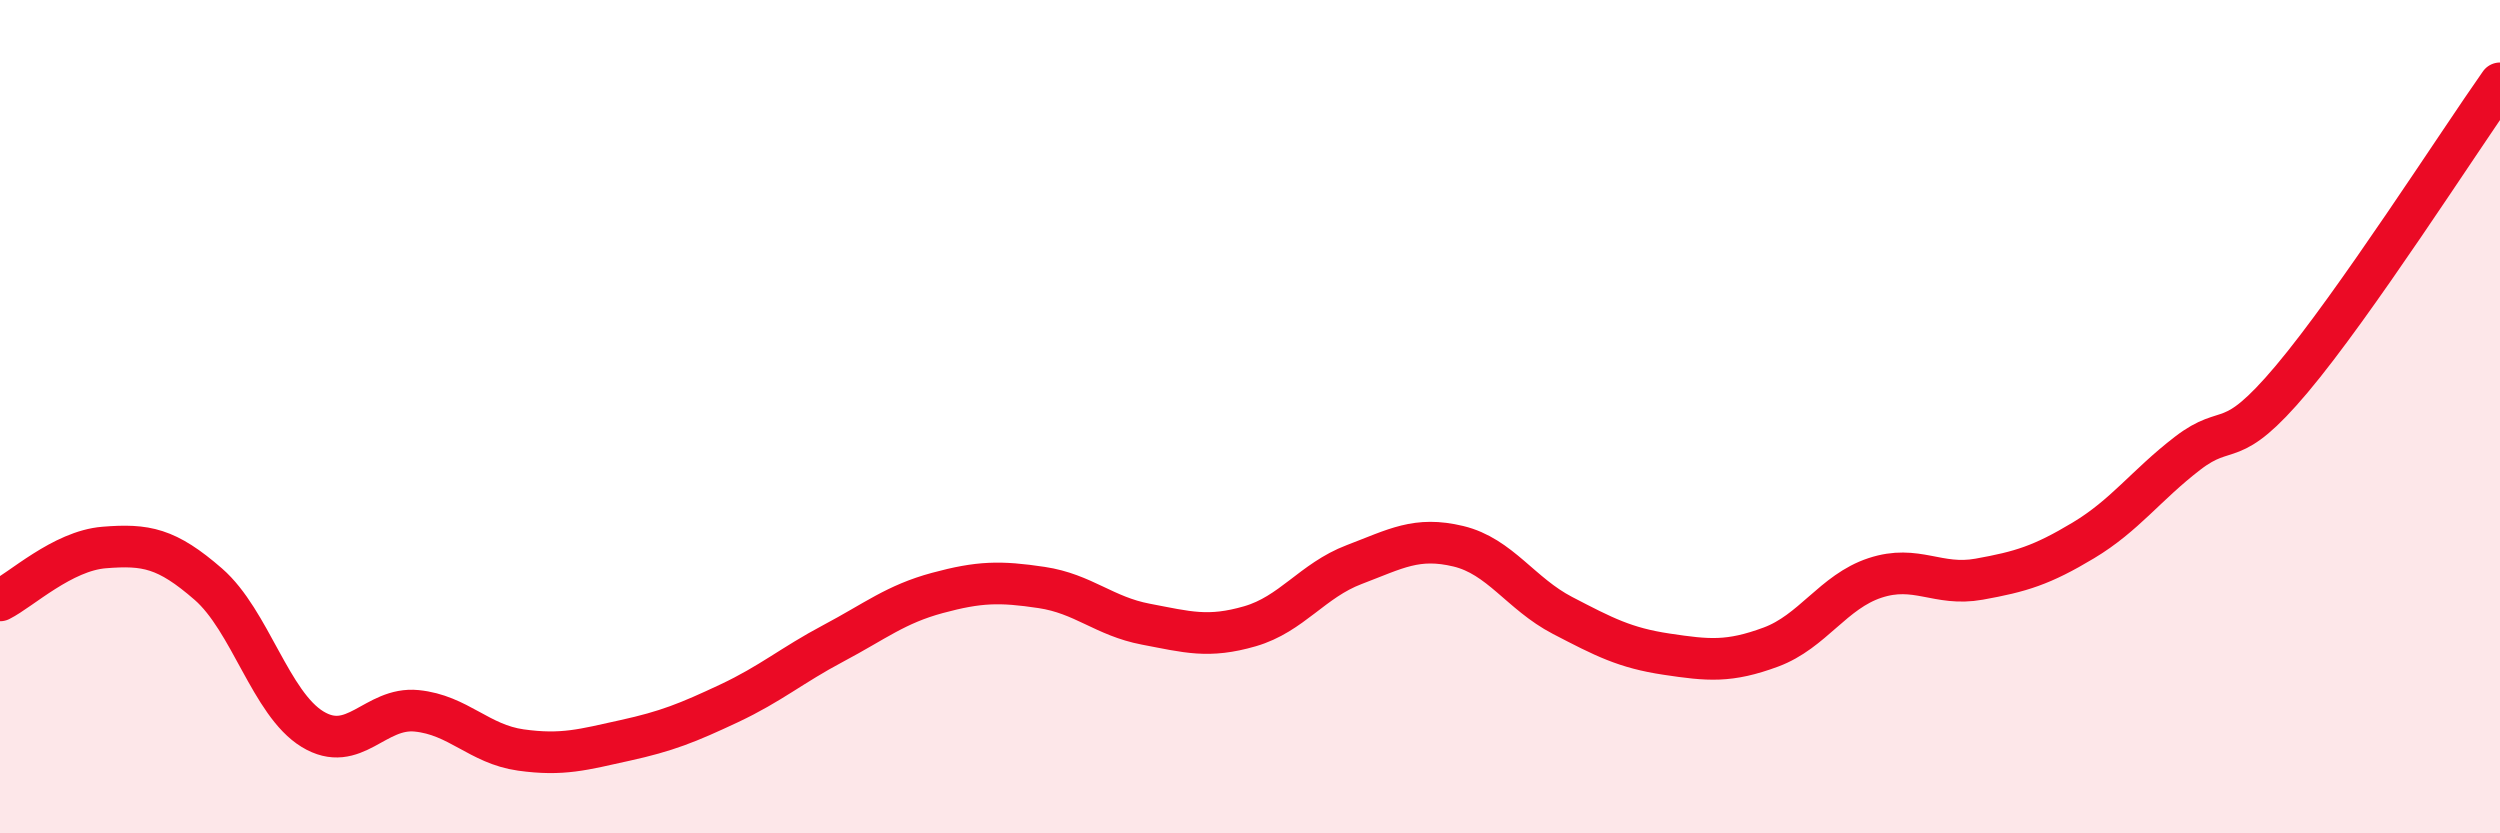
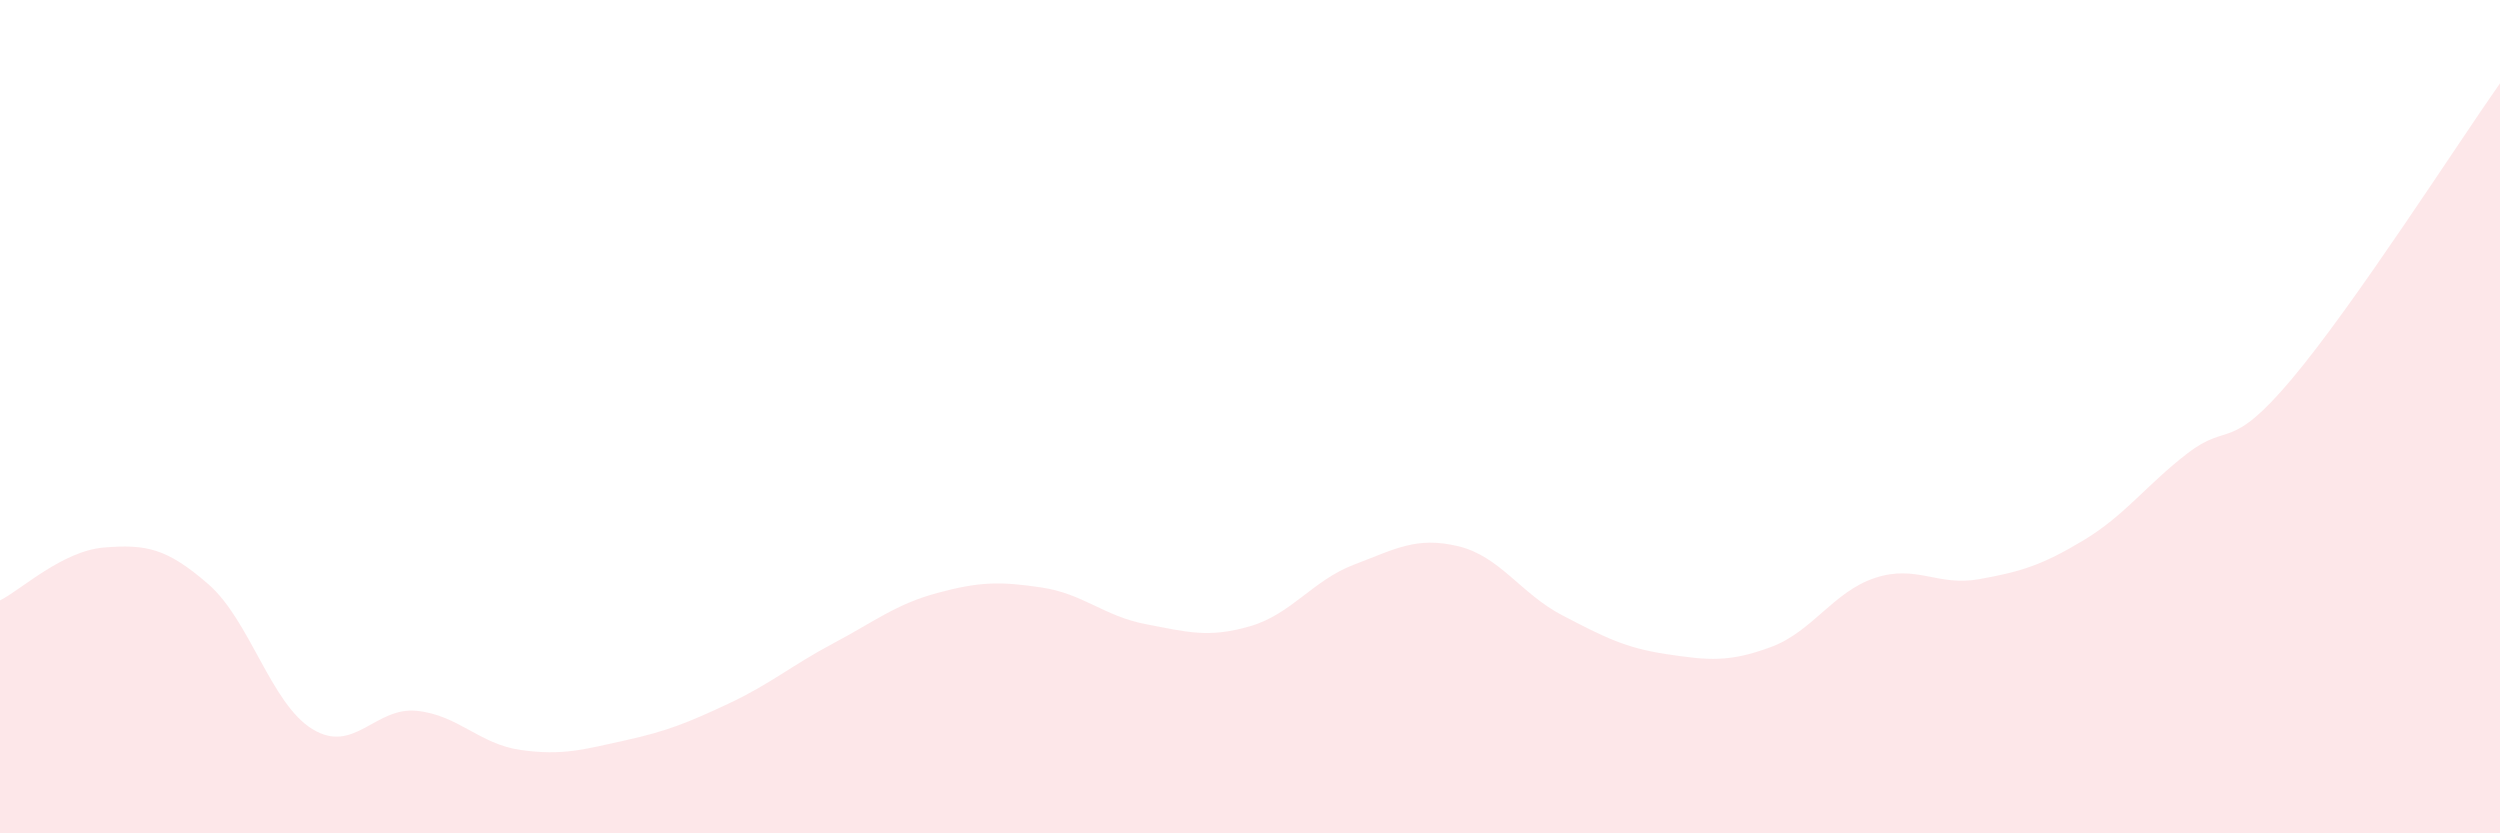
<svg xmlns="http://www.w3.org/2000/svg" width="60" height="20" viewBox="0 0 60 20">
  <path d="M 0,14.41 C 0.5,14.16 1.5,13.22 2.5,13.14 C 3.5,13.06 4,13.15 5,14.02 C 6,14.89 6.5,16.89 7.5,17.5 C 8.5,18.11 9,16.96 10,17.06 C 11,17.16 11.5,17.86 12.5,18 C 13.5,18.14 14,17.99 15,17.77 C 16,17.55 16.5,17.35 17.5,16.88 C 18.5,16.41 19,15.97 20,15.44 C 21,14.91 21.5,14.5 22.5,14.23 C 23.5,13.96 24,13.95 25,14.1 C 26,14.25 26.5,14.79 27.5,14.98 C 28.5,15.17 29,15.32 30,15.03 C 31,14.74 31.5,13.93 32.5,13.55 C 33.5,13.17 34,12.87 35,13.11 C 36,13.35 36.5,14.25 37.5,14.77 C 38.5,15.29 39,15.55 40,15.7 C 41,15.85 41.5,15.9 42.5,15.53 C 43.5,15.16 44,14.2 45,13.87 C 46,13.54 46.5,14.08 47.5,13.9 C 48.5,13.72 49,13.57 50,12.97 C 51,12.37 51.5,11.65 52.5,10.88 C 53.5,10.11 53.5,10.88 55,9.1 C 56.5,7.32 59,3.42 60,2L60 20L0 20Z" fill="#EB0A25" opacity="0.1" stroke-linecap="round" stroke-linejoin="round" />
-   <path d="M 0,14.41 C 0.5,14.16 1.5,13.22 2.5,13.14 C 3.5,13.06 4,13.15 5,14.02 C 6,14.89 6.5,16.89 7.5,17.5 C 8.5,18.11 9,16.96 10,17.06 C 11,17.16 11.5,17.86 12.5,18 C 13.5,18.14 14,17.99 15,17.77 C 16,17.55 16.5,17.35 17.5,16.88 C 18.5,16.41 19,15.97 20,15.44 C 21,14.91 21.5,14.5 22.5,14.23 C 23.5,13.96 24,13.95 25,14.1 C 26,14.25 26.5,14.79 27.5,14.98 C 28.5,15.17 29,15.32 30,15.03 C 31,14.74 31.5,13.93 32.5,13.55 C 33.5,13.17 34,12.87 35,13.11 C 36,13.35 36.5,14.25 37.5,14.77 C 38.5,15.29 39,15.55 40,15.7 C 41,15.85 41.5,15.9 42.5,15.53 C 43.5,15.16 44,14.2 45,13.87 C 46,13.54 46.5,14.08 47.5,13.9 C 48.5,13.72 49,13.57 50,12.97 C 51,12.37 51.5,11.65 52.5,10.88 C 53.5,10.11 53.5,10.88 55,9.1 C 56.5,7.32 59,3.42 60,2" stroke="#EB0A25" stroke-width="1" fill="none" stroke-linecap="round" stroke-linejoin="round" />
</svg>